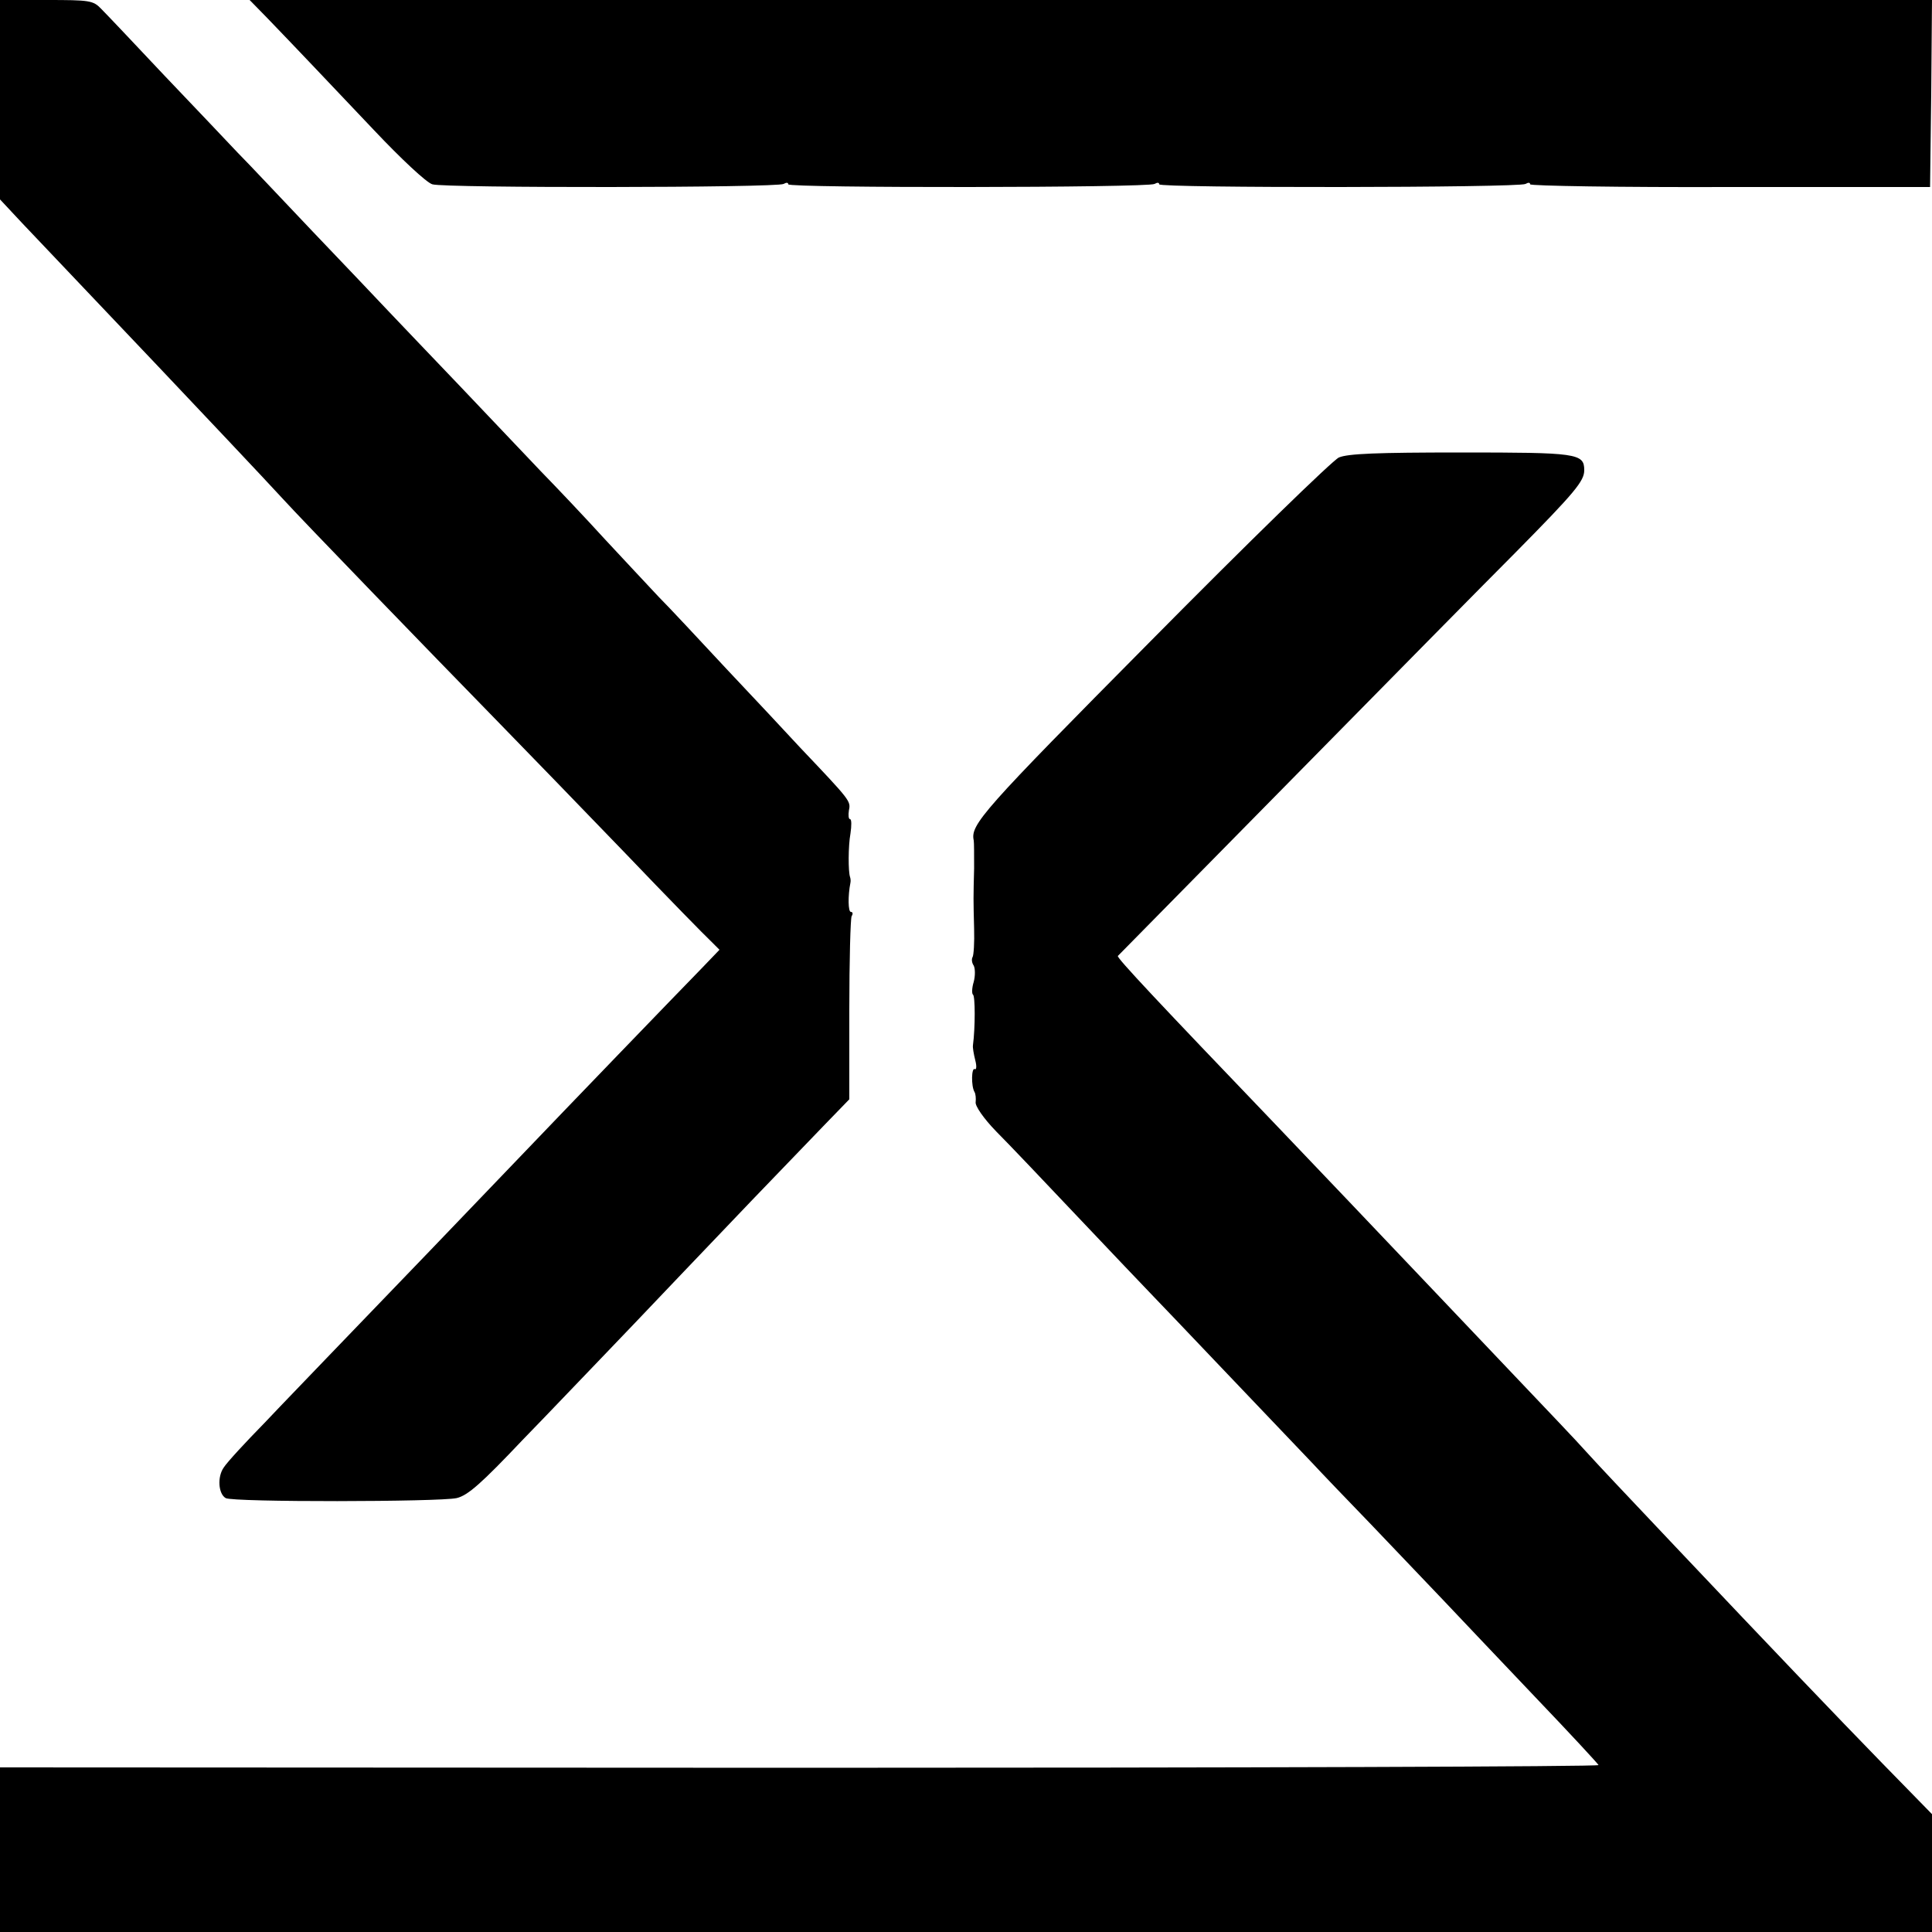
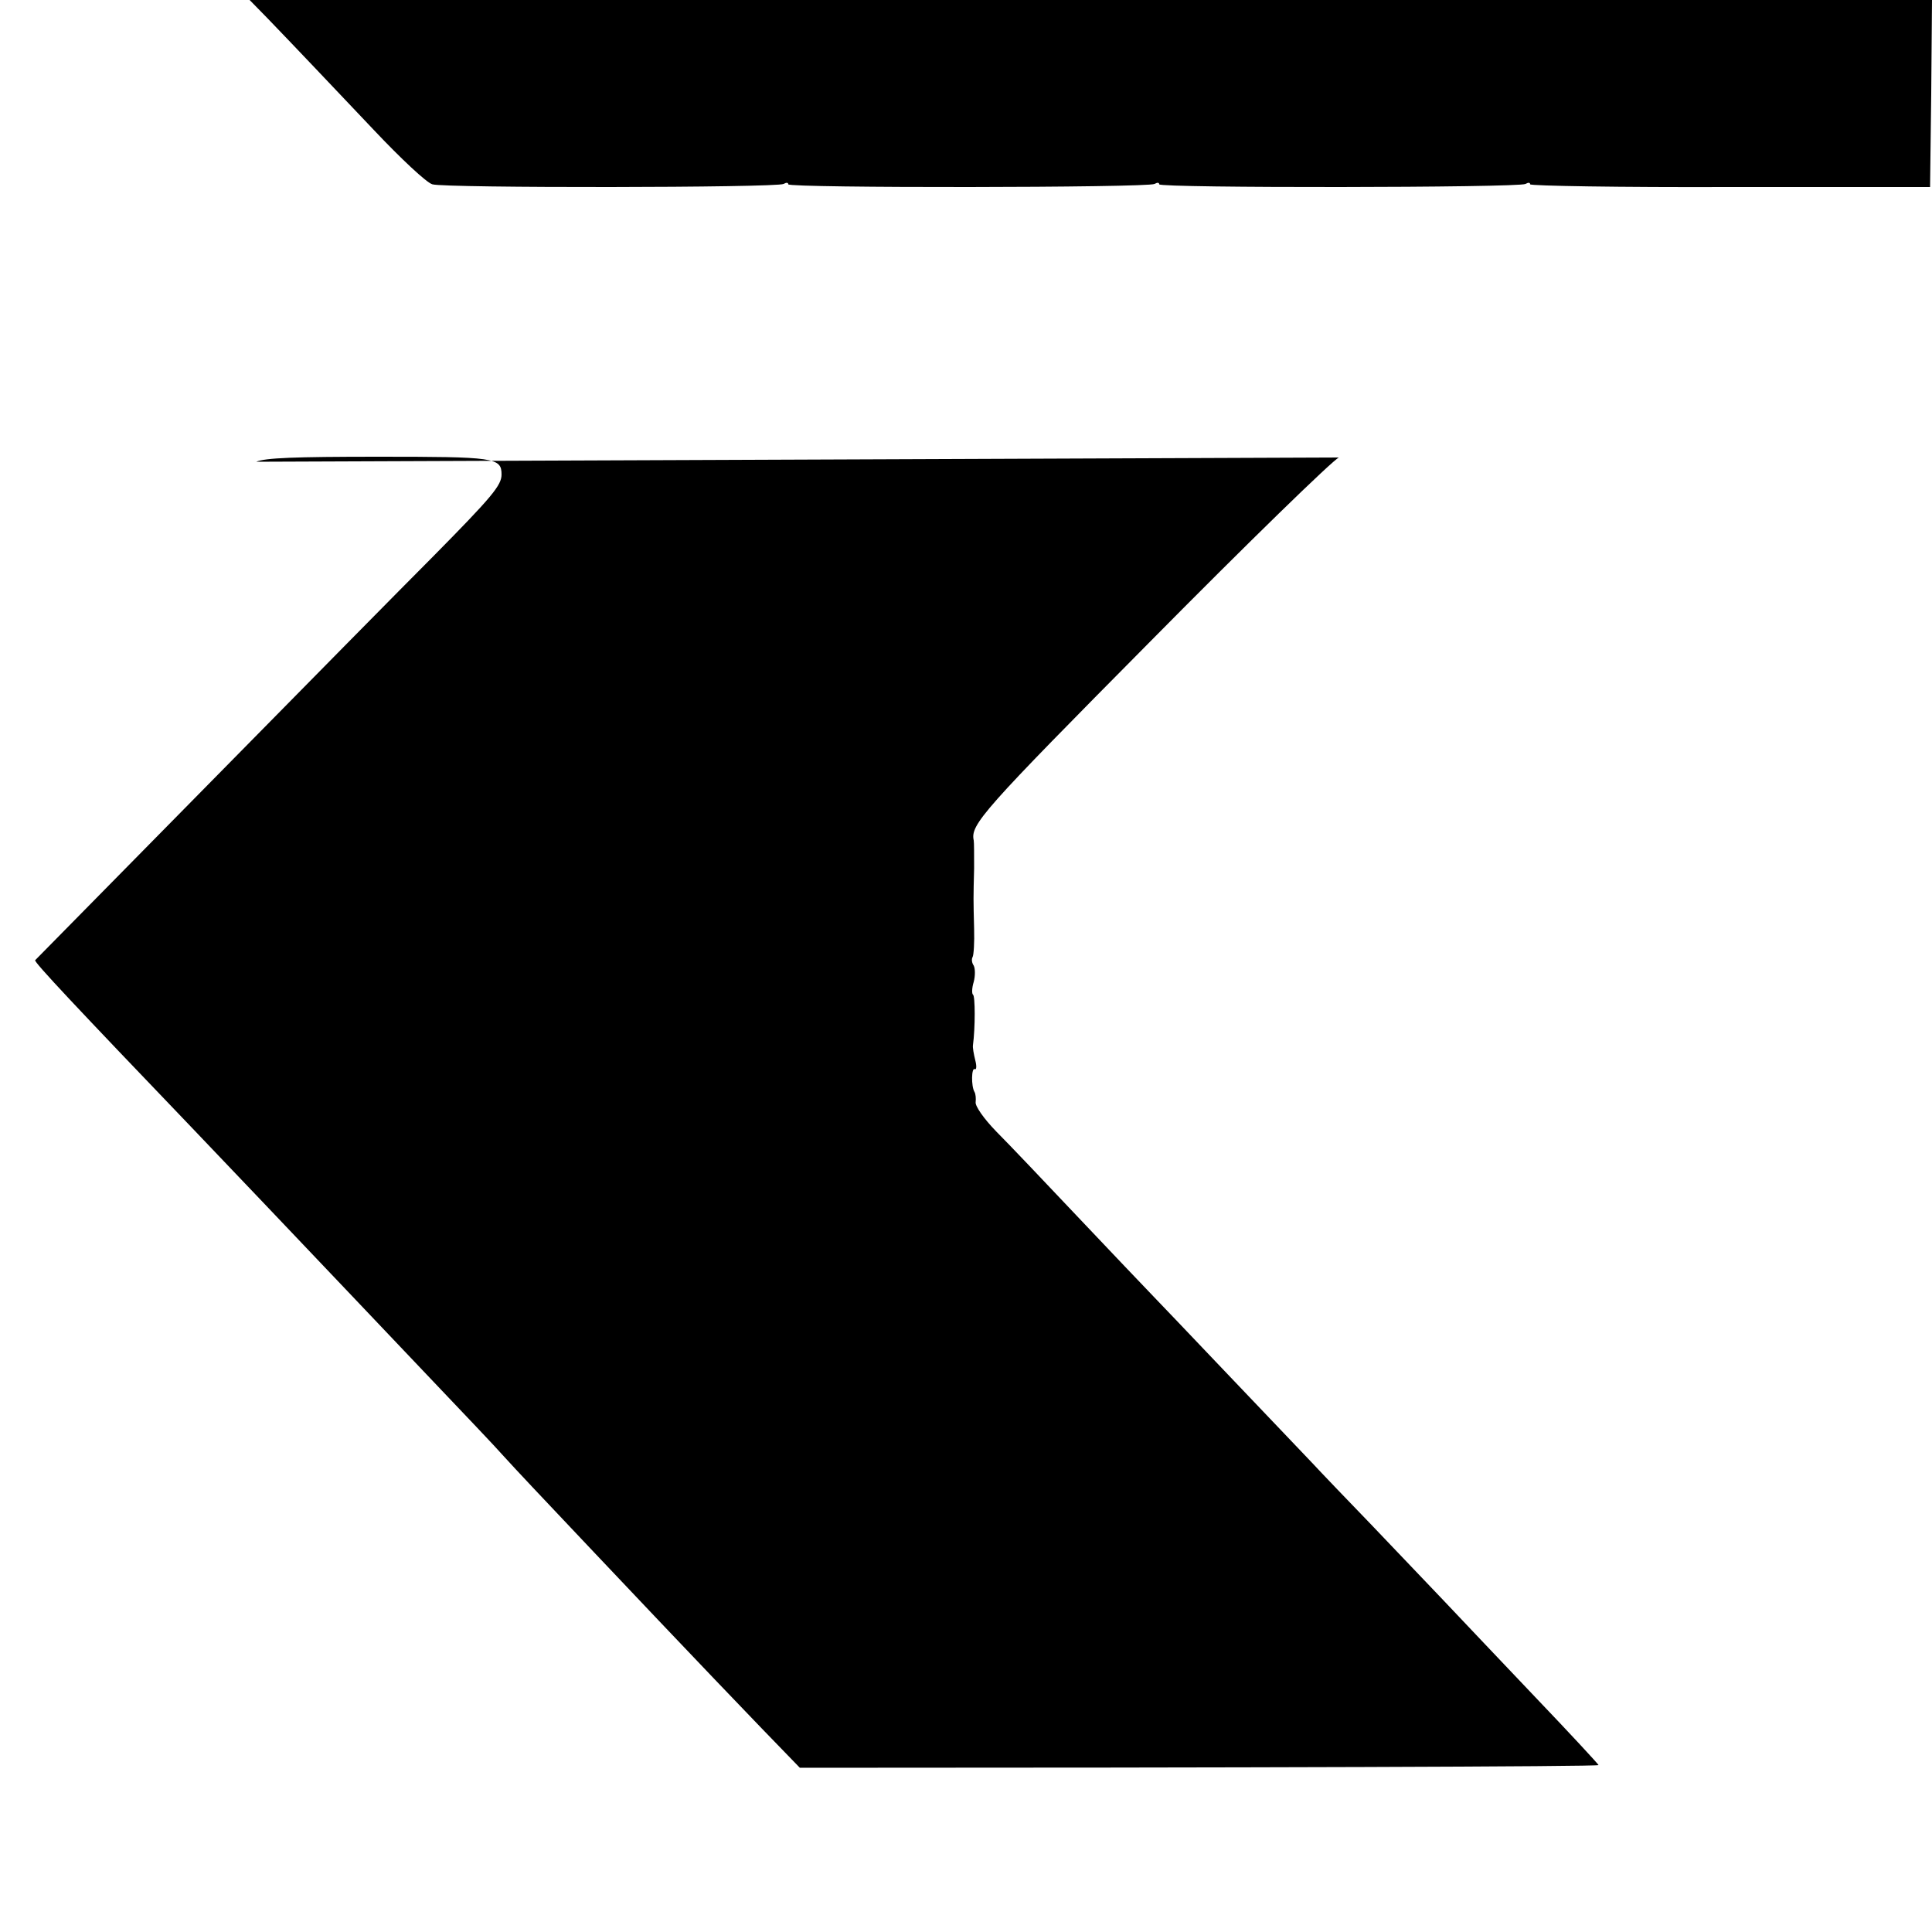
<svg xmlns="http://www.w3.org/2000/svg" version="1.0" width="500pt" height="500pt" viewBox="0 0 500 500" preserveAspectRatio="xMidYMid meet">
  <g transform="translate(0,500) scale(0.1,-0.1)" fill="#000000" stroke="none">
-     <path d="M0 4742 l0 -258 56 -60 c91 -96 278 -293 355 -374 91 -96 278 -294 321 -341 49 -54 382 -398 548 -568 80 -82 233 -240 340 -351 107 -112 206 -213 219 -225 l23 -23 -48 -50 c-50 -51 -373 -386 -454 -471 -59 -62 -425 -443 -515 -536 -38 -40 -111 -115 -160 -167 -50 -51 -98 -103 -106 -116 -17 -24 -14 -68 5 -79 17 -11 555 -10 598 0 29 7 64 38 171 151 75 77 164 171 199 207 35 36 129 135 210 220 139 146 230 241 373 389 l63 65 0 232 c0 127 3 236 6 242 4 6 3 11 -2 11 -7 0 -8 41 -1 76 1 5 0 11 -1 14 -5 14 -5 80 1 113 3 20 3 37 -1 37 -4 0 -5 10 -3 23 5 24 4 25 -126 162 -36 39 -122 131 -191 204 -69 74 -147 158 -175 186 -27 29 -91 97 -141 151 -50 55 -124 133 -164 174 -39 41 -133 140 -208 219 -76 79 -159 167 -187 196 -27 29 -115 121 -195 205 -80 84 -167 177 -195 205 -27 29 -113 119 -190 200 -77 82 -150 159 -163 172 -21 22 -30 23 -142 23 l-120 0 0 -258z" />
    <path d="M692 4953 c79 -82 149 -156 277 -291 68 -72 135 -135 150 -139 32 -10 892 -9 909 1 7 4 12 4 12 -1 0 -10 932 -9 948 1 7 4 12 4 12 -1 0 -10 932 -9 948 1 7 4 12 4 12 -1 0 -4 233 -8 517 -7 l518 0 3 242 2 242 -2177 0 -2177 0 46 -47z" />
-     <path d="M3465 3816 c-16 -7 -236 -221 -487 -475 -436 -440 -467 -475 -458 -516 1 -5 1 -38 1 -72 -2 -78 -2 -79 0 -157 1 -35 -1 -68 -4 -73 -3 -5 -2 -15 3 -22 4 -8 4 -27 0 -42 -5 -16 -5 -31 -2 -33 6 -3 6 -86 0 -131 -1 -6 2 -23 6 -39 4 -15 3 -25 -1 -23 -9 6 -10 -44 -1 -59 3 -5 4 -17 3 -26 -2 -10 21 -43 53 -76 32 -32 127 -132 212 -222 85 -90 173 -182 195 -205 35 -36 257 -270 409 -429 26 -28 96 -101 155 -162 58 -61 142 -149 186 -195 44 -47 152 -160 240 -253 88 -92 161 -171 162 -174 2 -4 -929 -7 -2067 -7 l-2070 1 0 -213 0 -213 2500 0 2500 0 0 153 0 152 -128 131 c-116 119 -290 301 -533 558 -156 165 -192 203 -234 249 -22 25 -104 111 -182 193 -78 82 -172 181 -208 219 -88 93 -371 390 -415 436 -299 312 -411 431 -407 435 1 1 203 206 449 456 245 249 506 514 580 588 154 156 178 185 178 213 0 44 -18 46 -320 46 -216 0 -292 -3 -315 -13z" />
+     <path d="M3465 3816 c-16 -7 -236 -221 -487 -475 -436 -440 -467 -475 -458 -516 1 -5 1 -38 1 -72 -2 -78 -2 -79 0 -157 1 -35 -1 -68 -4 -73 -3 -5 -2 -15 3 -22 4 -8 4 -27 0 -42 -5 -16 -5 -31 -2 -33 6 -3 6 -86 0 -131 -1 -6 2 -23 6 -39 4 -15 3 -25 -1 -23 -9 6 -10 -44 -1 -59 3 -5 4 -17 3 -26 -2 -10 21 -43 53 -76 32 -32 127 -132 212 -222 85 -90 173 -182 195 -205 35 -36 257 -270 409 -429 26 -28 96 -101 155 -162 58 -61 142 -149 186 -195 44 -47 152 -160 240 -253 88 -92 161 -171 162 -174 2 -4 -929 -7 -2067 -7 c-116 119 -290 301 -533 558 -156 165 -192 203 -234 249 -22 25 -104 111 -182 193 -78 82 -172 181 -208 219 -88 93 -371 390 -415 436 -299 312 -411 431 -407 435 1 1 203 206 449 456 245 249 506 514 580 588 154 156 178 185 178 213 0 44 -18 46 -320 46 -216 0 -292 -3 -315 -13z" />
  </g>
</svg>